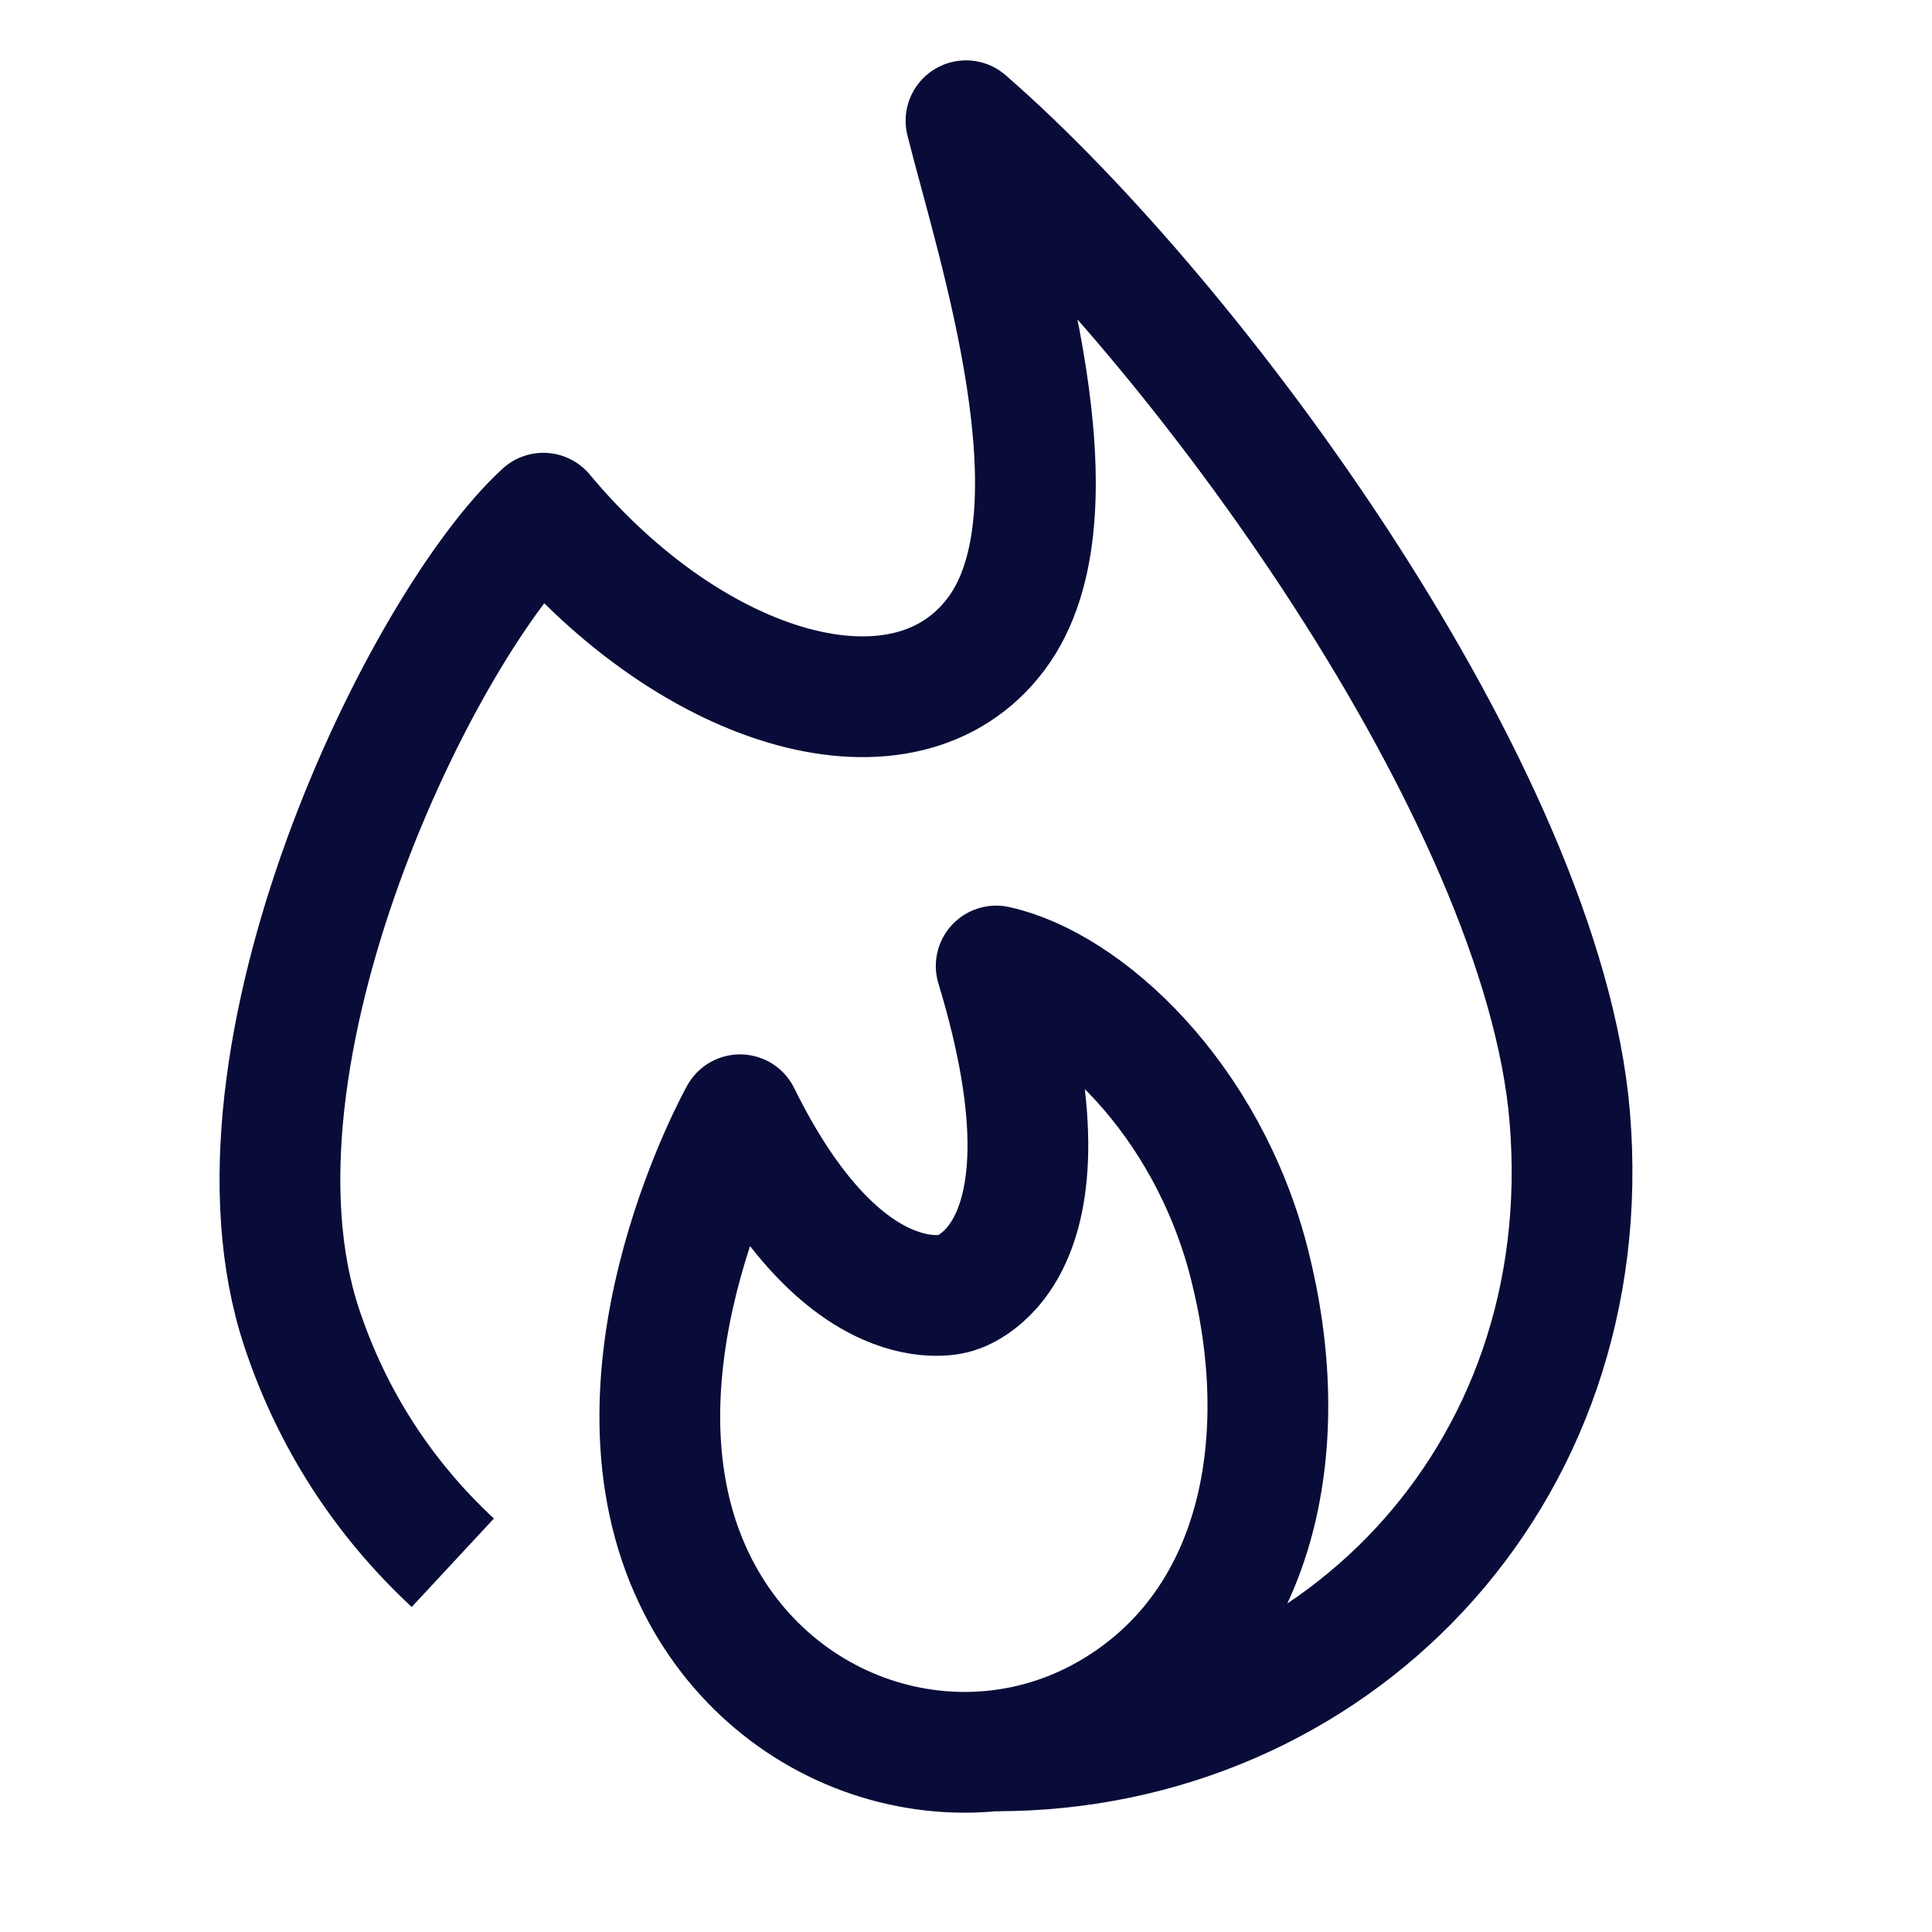
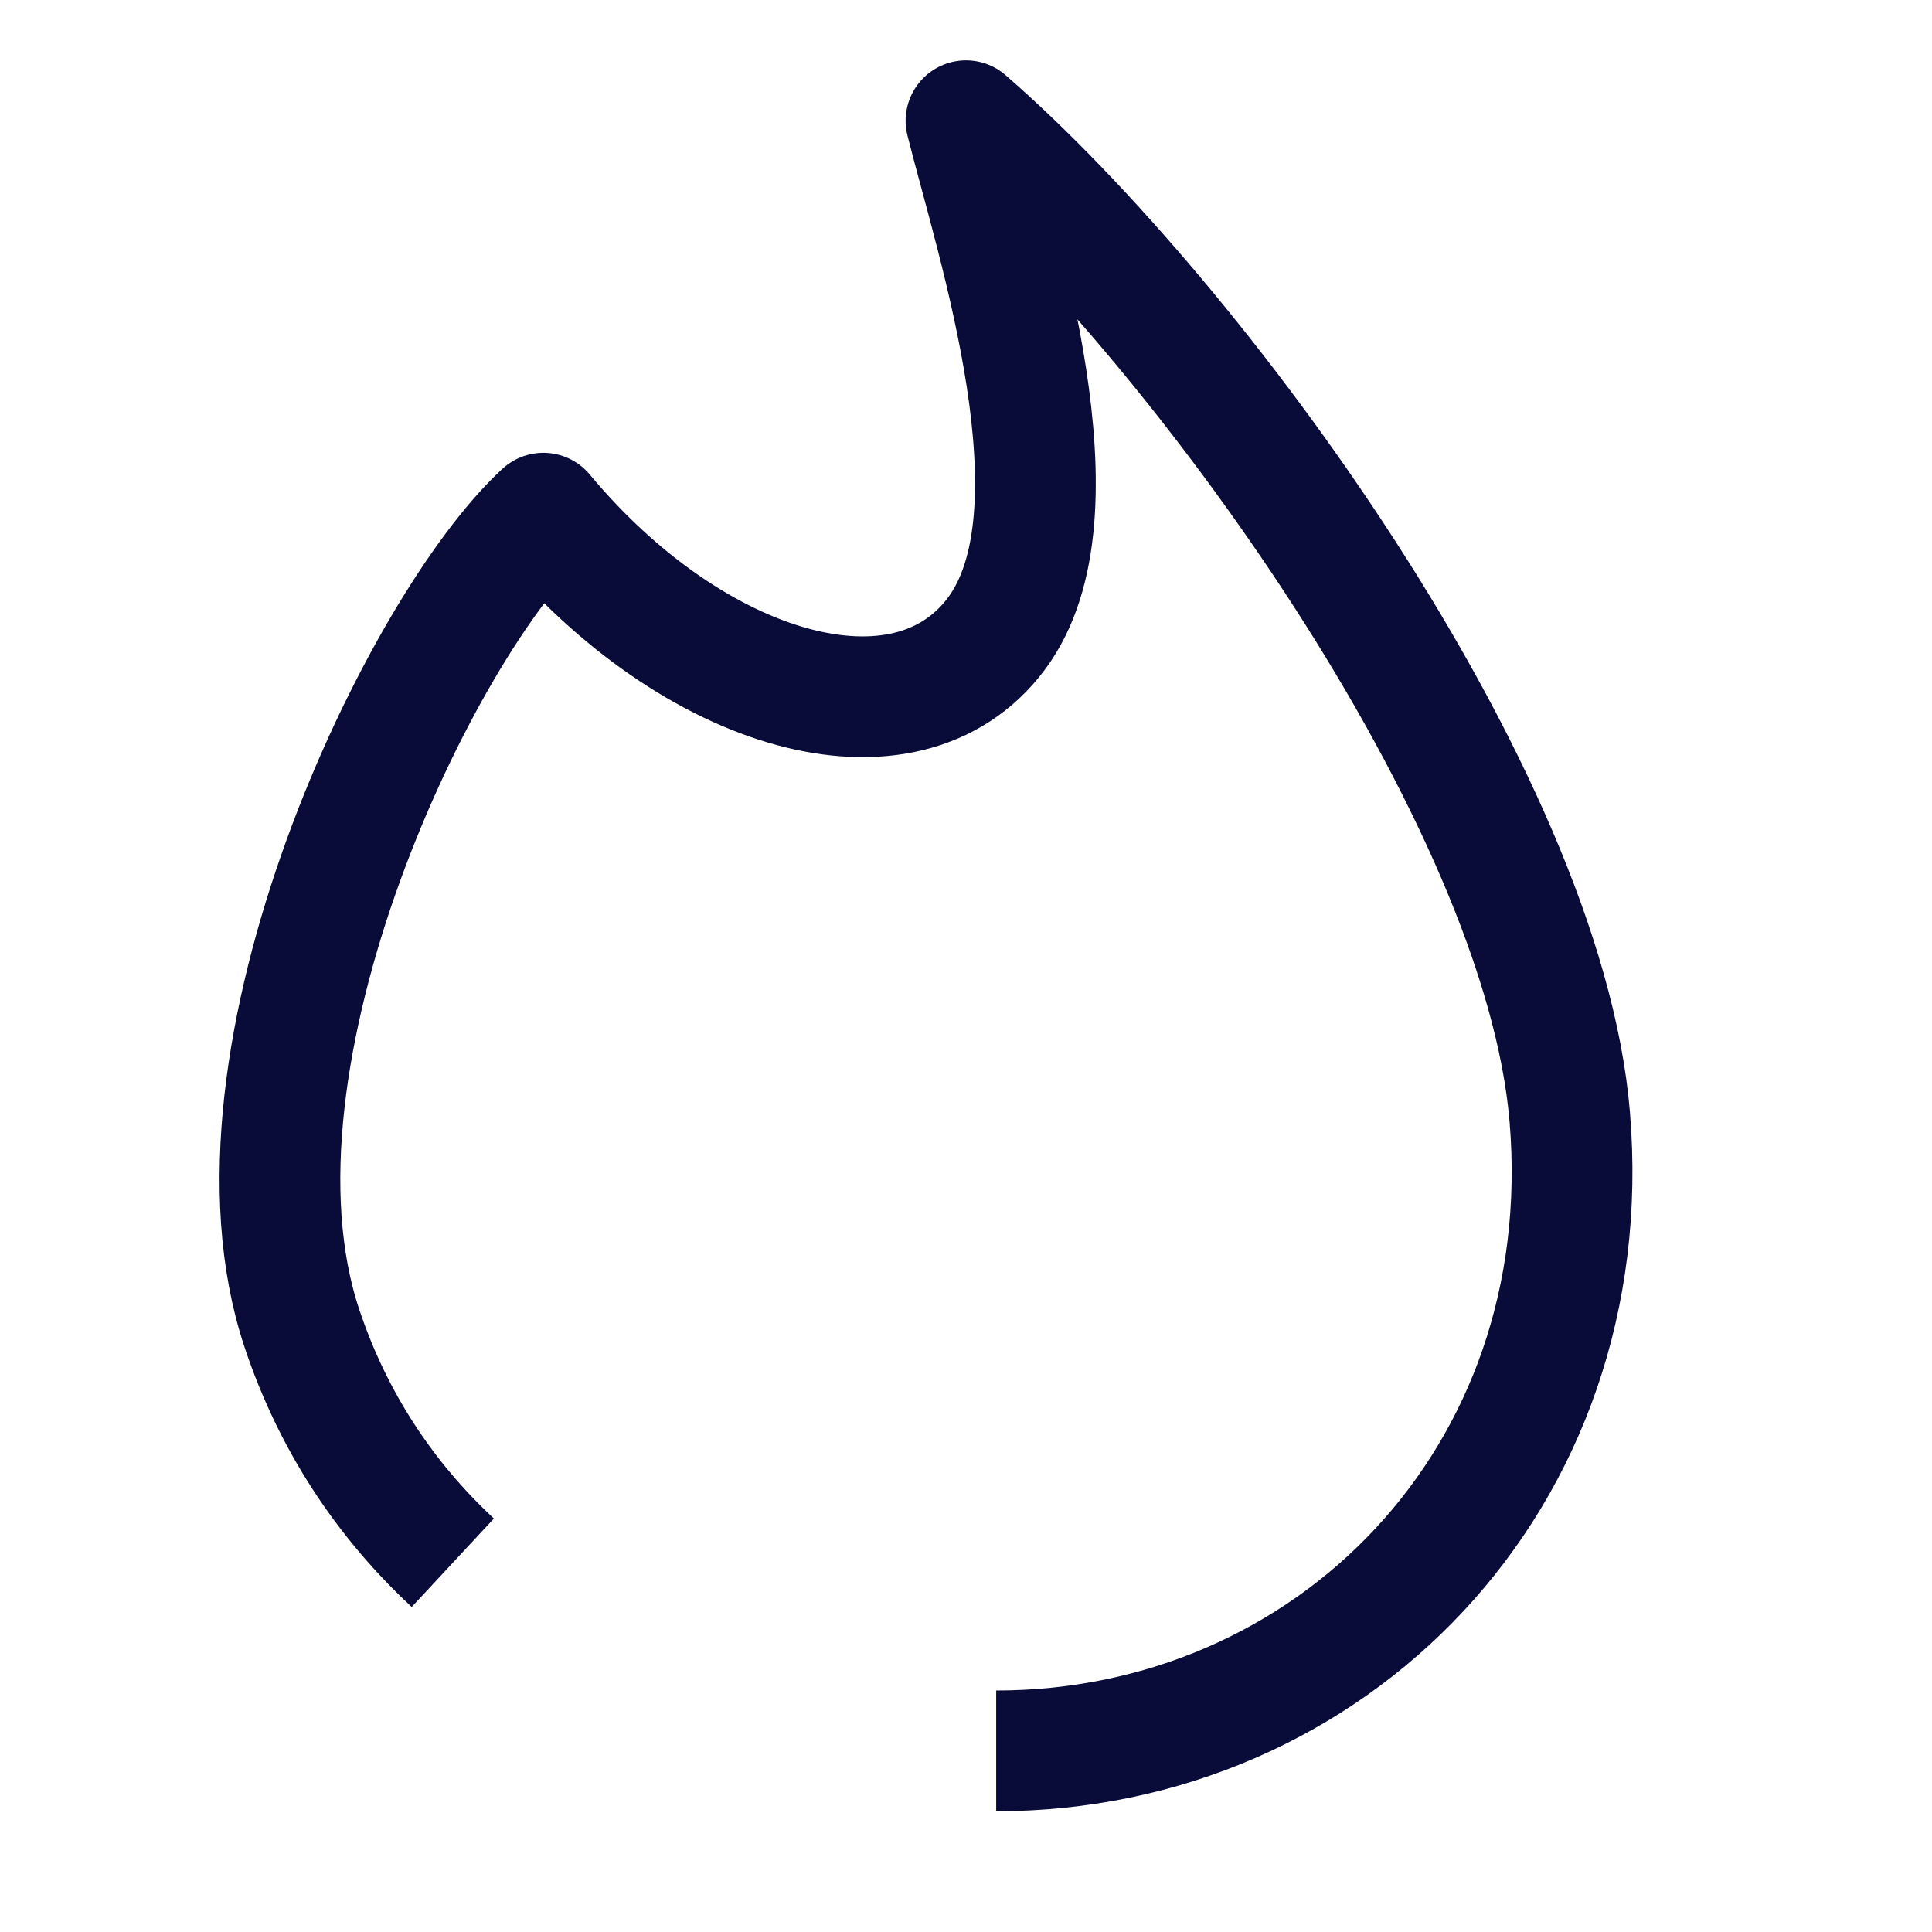
<svg xmlns="http://www.w3.org/2000/svg" width="24" height="24" viewBox="0 0 24 24" fill="none">
  <path d="M12.375 21.75C16.522 21.75 19.875 18.375 19.5 13.875C19.168 9.886 14.875 4 12 1.5C12.375 3 13.5 6.375 12.375 7.875C11.25 9.375 8.625 8.625 6.75 6.375C5.25 7.75 2.625 13.125 3.75 16.5C4.133 17.65 4.778 18.626 5.625 19.413" stroke="#090C38" stroke-width="1.5" stroke-linejoin="round" />
-   <path d="M15.519 15.696C14.993 13.631 13.485 12.246 12.375 12C13.5 15.696 11.857 16.066 11.857 16.066C11.857 16.066 10.5 16.5 9.193 13.848C9.193 13.848 7.5 16.875 8.527 19.392C9.42 21.579 11.944 22.404 13.855 21.24C15.657 20.142 16.079 17.892 15.519 15.696Z" stroke="#090C38" stroke-width="1.5" stroke-linejoin="round" />
</svg>